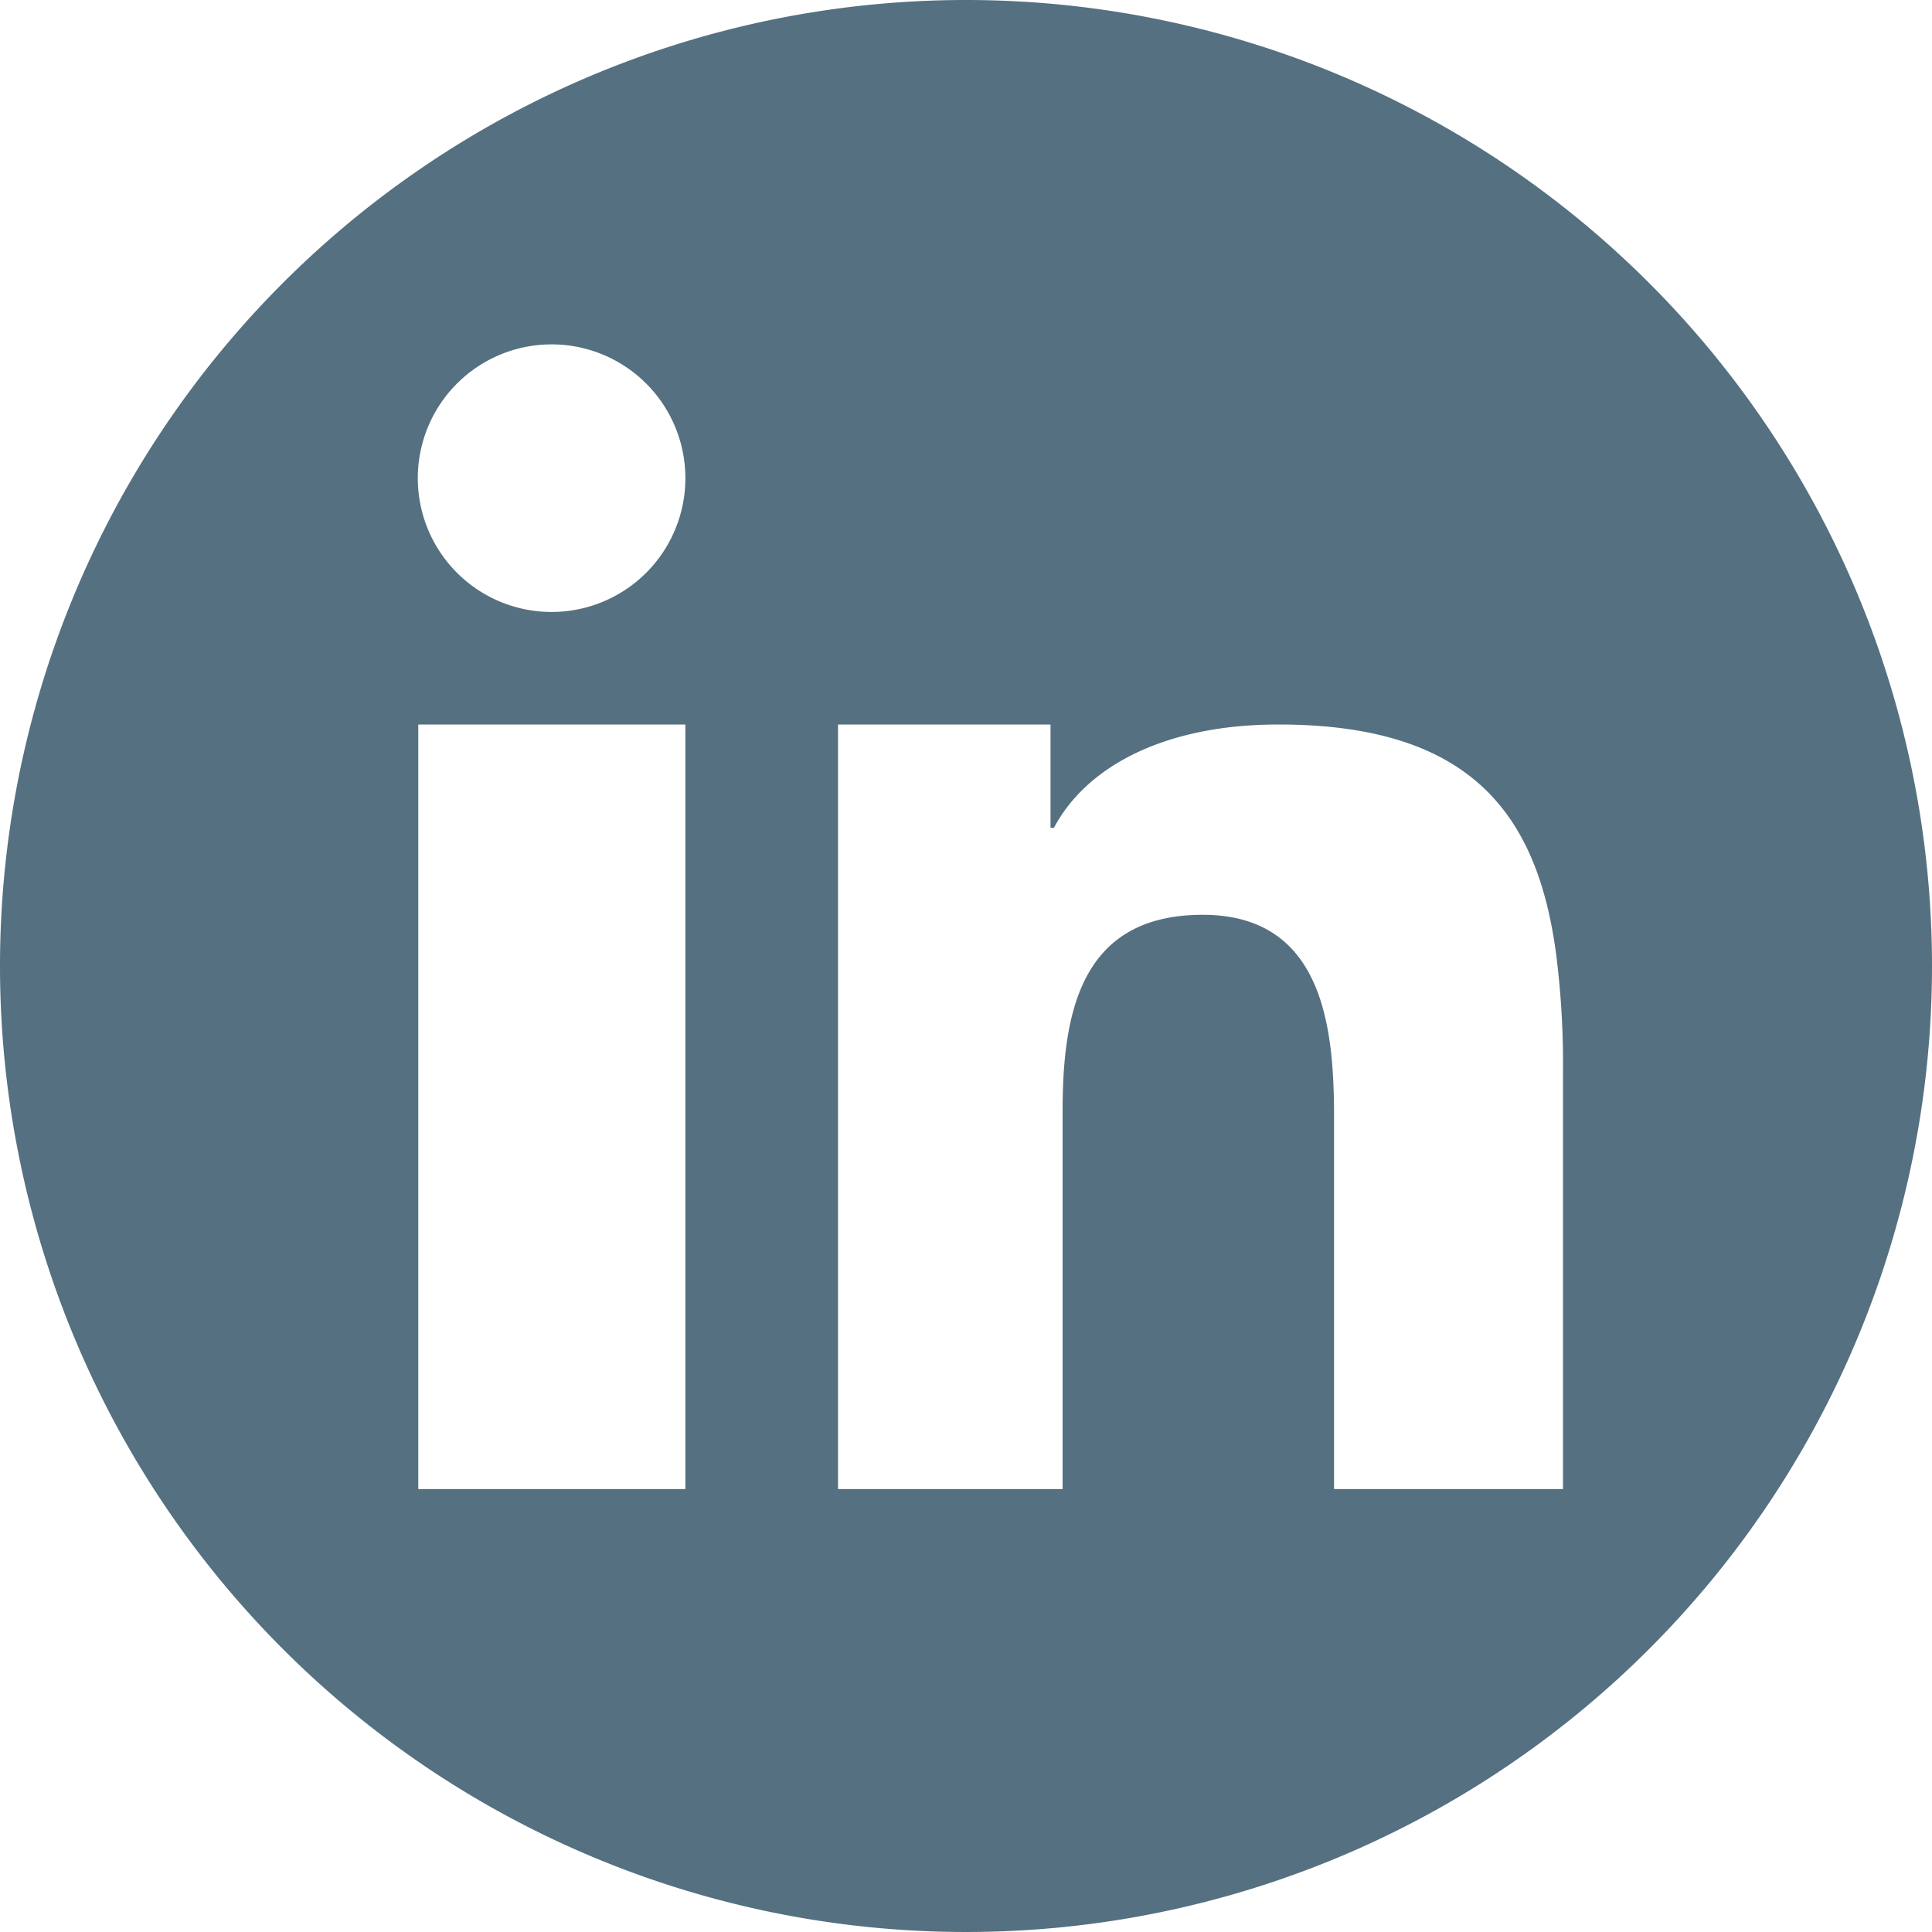
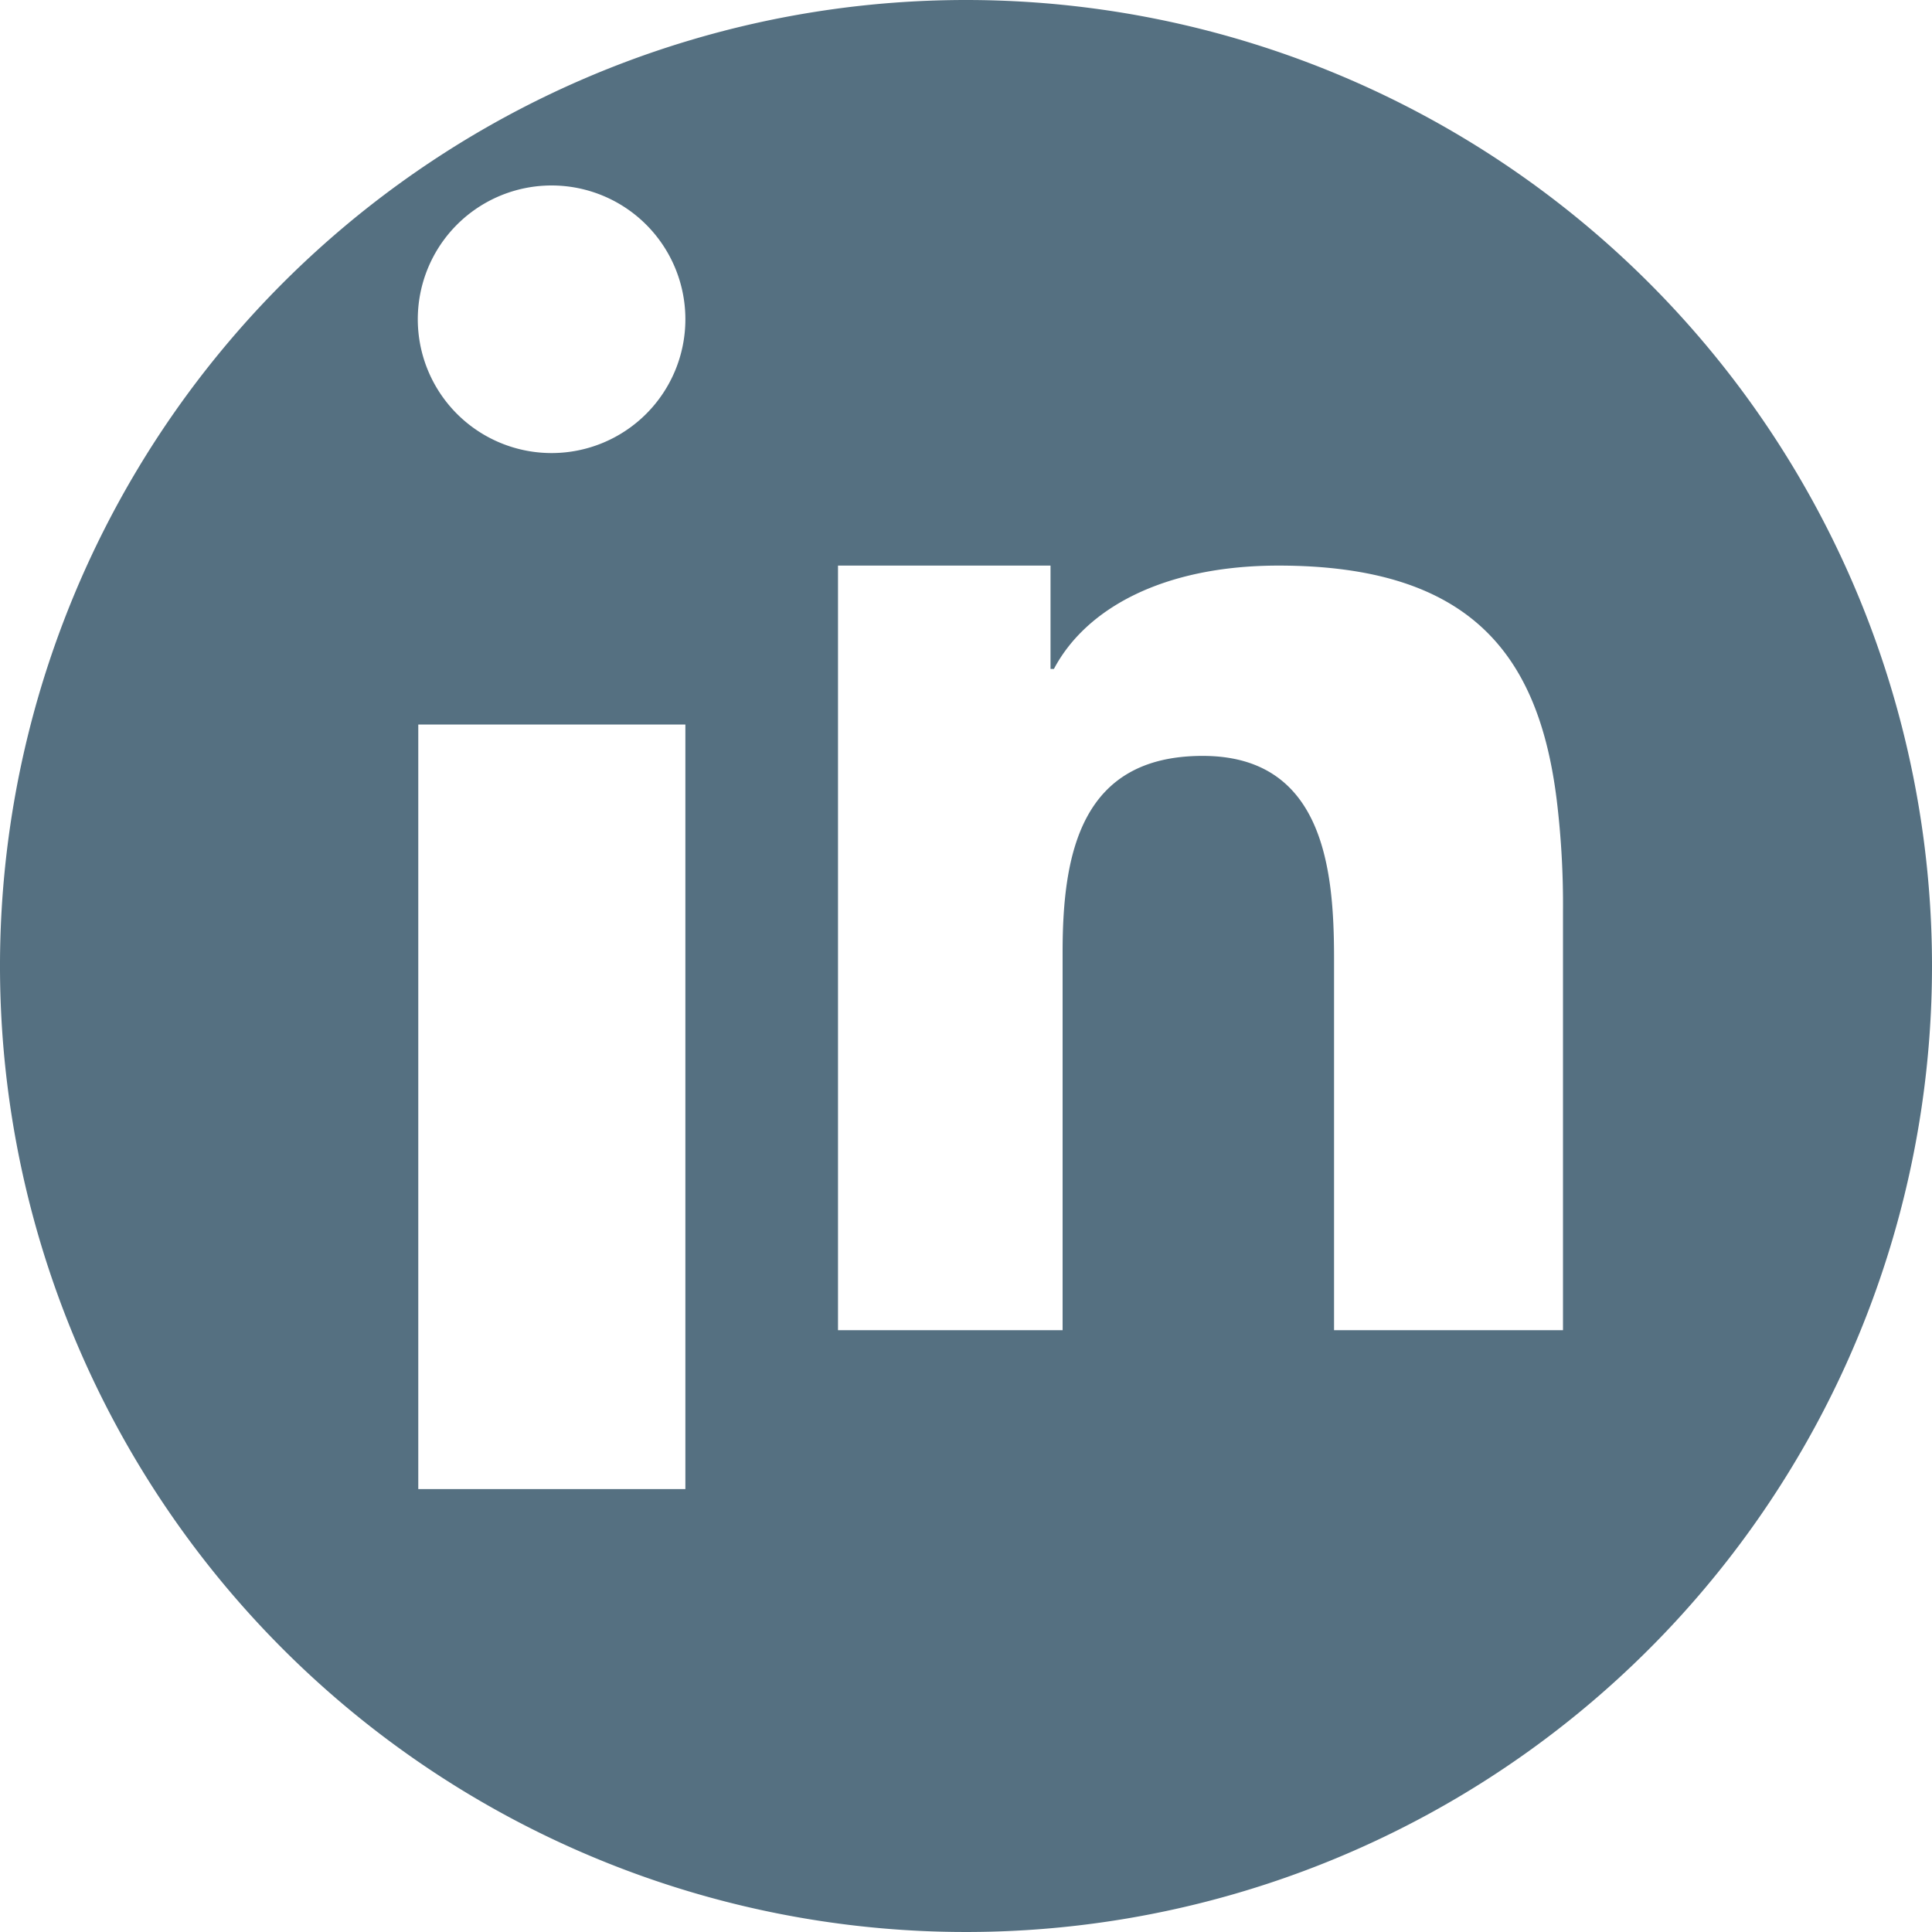
<svg xmlns="http://www.w3.org/2000/svg" viewBox="0 0 40 40">
-   <path d="m20 0a20 20 0 1 0 20 20 20 20 0 0 0 -20-20zm-5.81 18.29v12.54h-5.53v-15.83h5.53zm-2.76-5.62a2.77 2.77 0 1 1 2.76-2.77 2.77 2.77 0 0 1 -2.76 2.77zm20.93 9.48v8.68h-4.74v-7.7c0-1.83-.21-4.19-2.72-4.19s-2.9 2-2.9 4.06v7.83h-4.65v-15.83h4.4v2.14h.07c.66-1.25 2.26-2.14 4.65-2.14 4 0 5.39 1.87 5.76 4.85a17.92 17.92 0 0 1 .13 2.3z" fill="#557081" />
+   <path d="m20 0a20 20 0 1 0 20 20 20 20 0 0 0 -20-20zm-5.81 18.29v12.54h-5.53v-15.83h5.53m-2.76-5.62a2.77 2.77 0 1 1 2.76-2.77 2.77 2.77 0 0 1 -2.76 2.77zm20.93 9.48v8.68h-4.74v-7.7c0-1.83-.21-4.19-2.72-4.19s-2.9 2-2.9 4.06v7.83h-4.65v-15.83h4.4v2.14h.07c.66-1.25 2.26-2.14 4.65-2.14 4 0 5.39 1.87 5.76 4.85a17.92 17.92 0 0 1 .13 2.3z" fill="#557081" />
</svg>